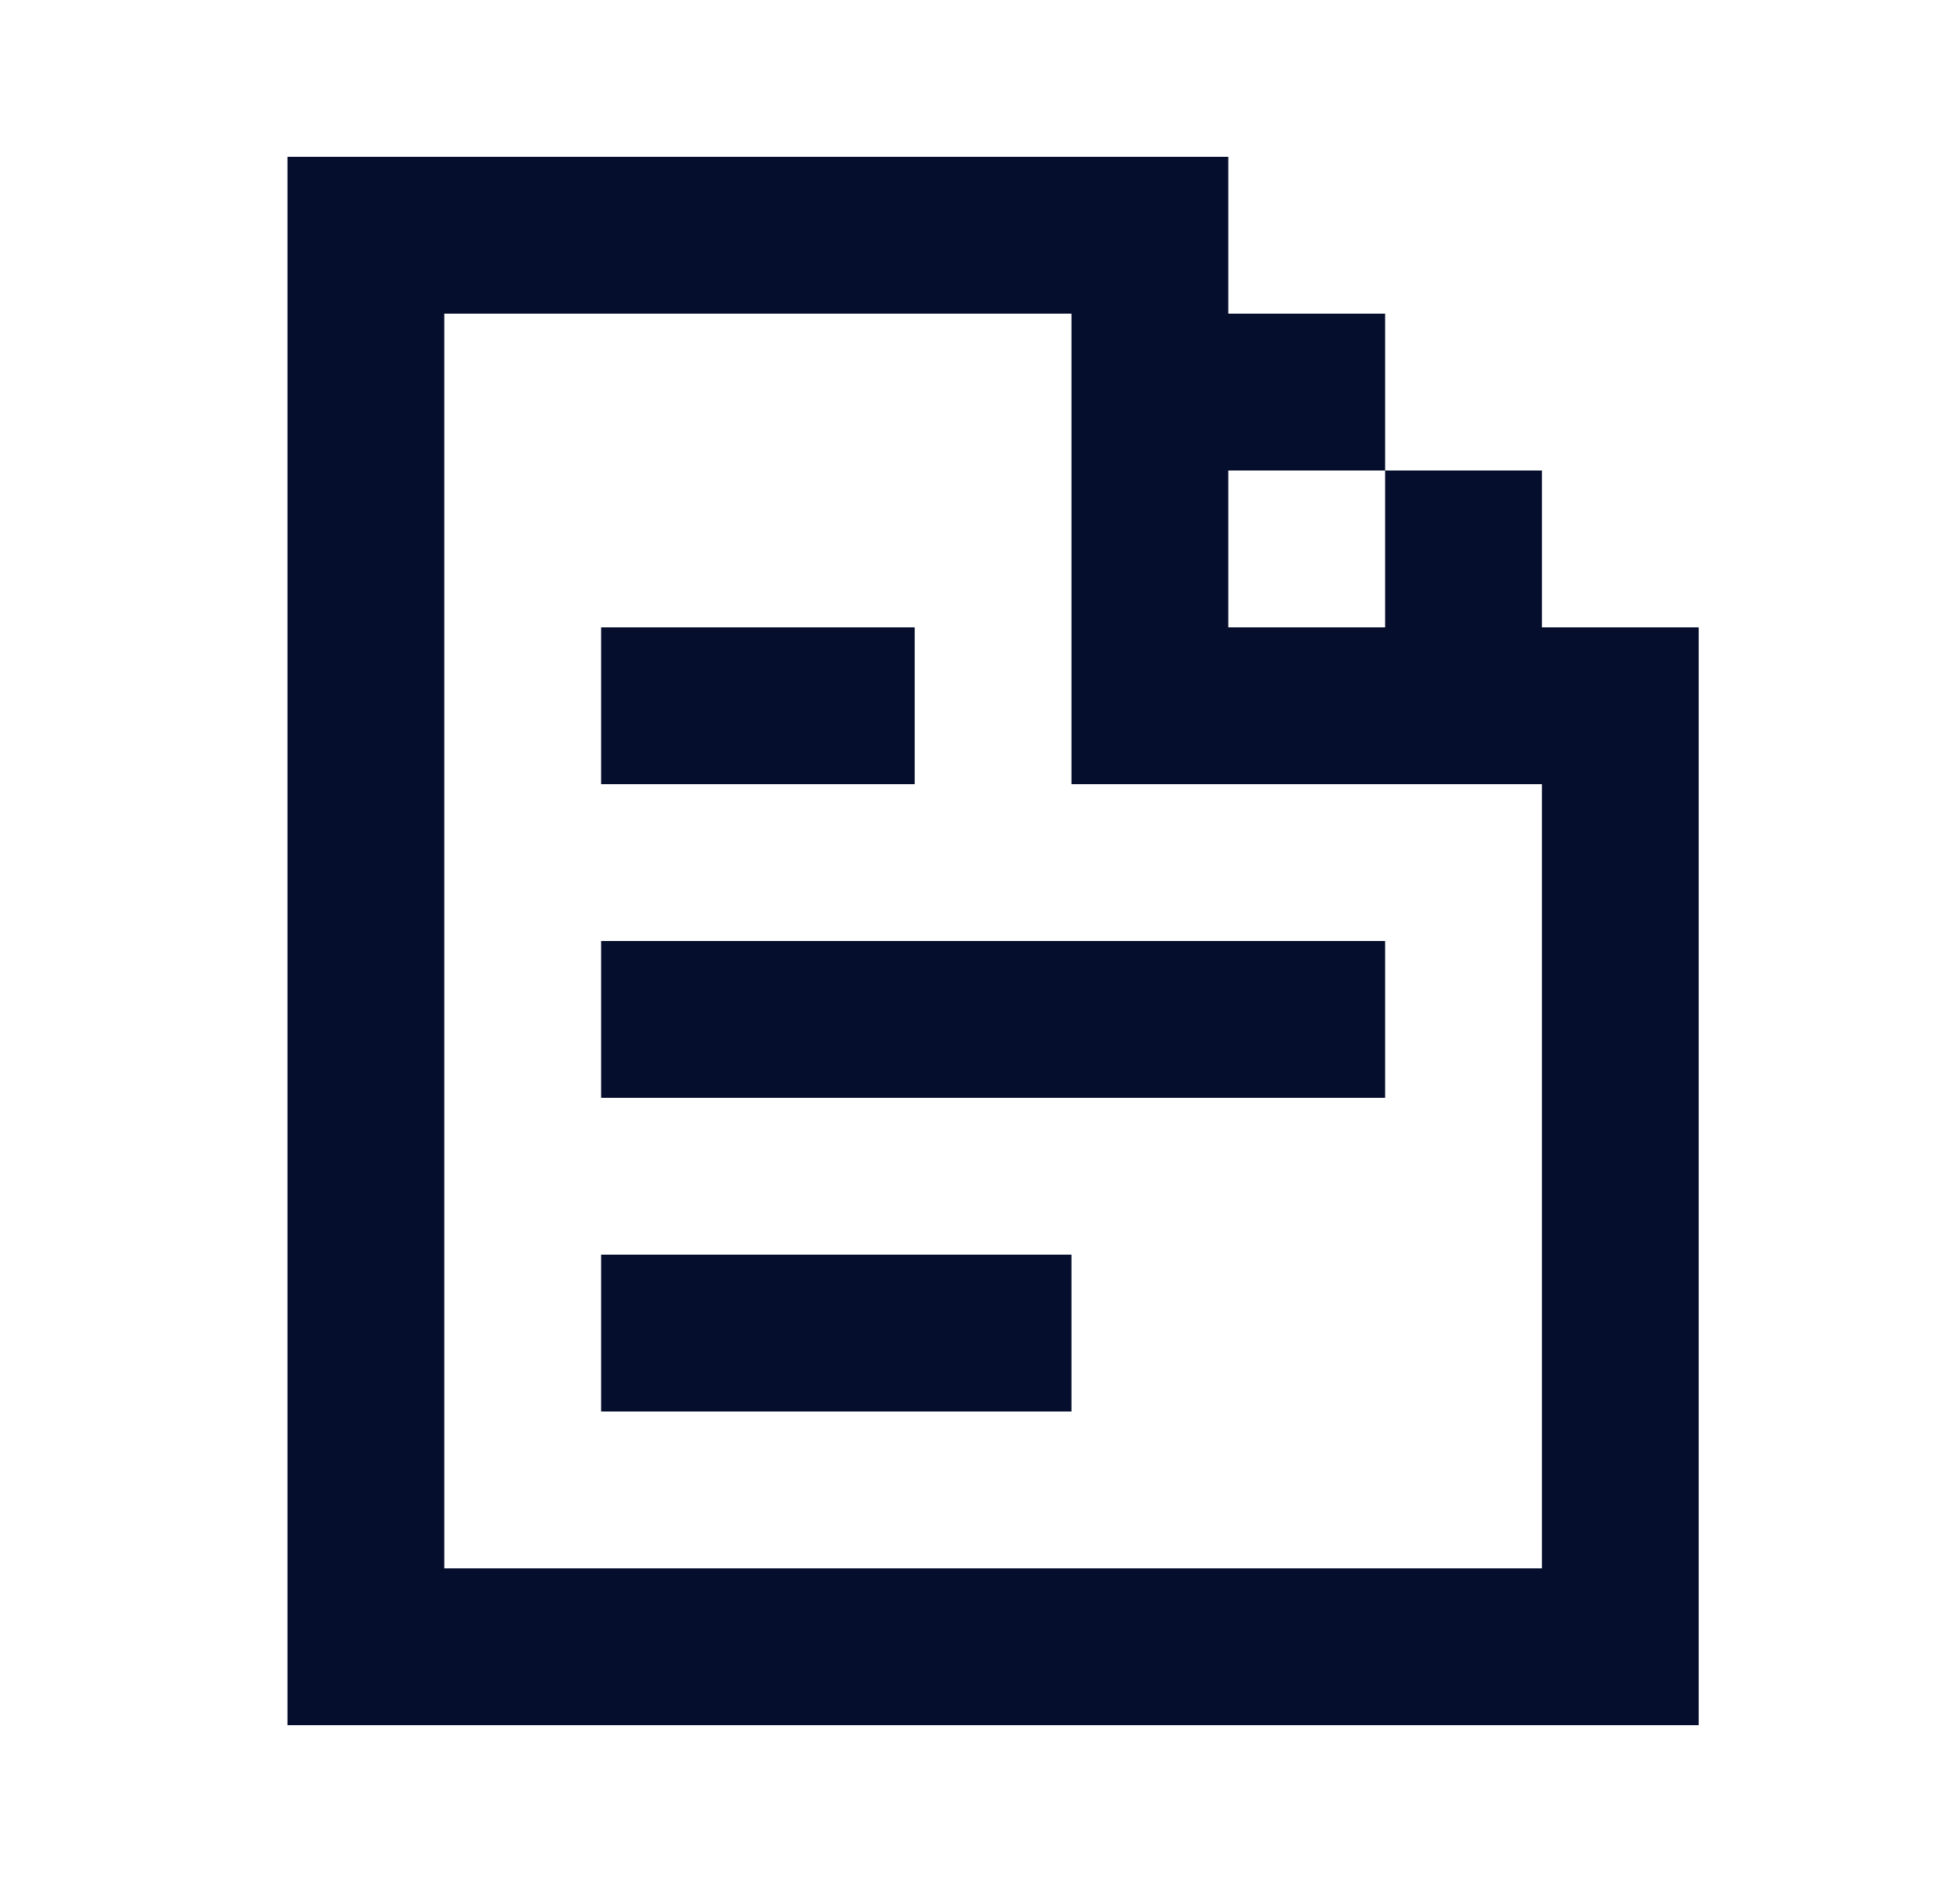
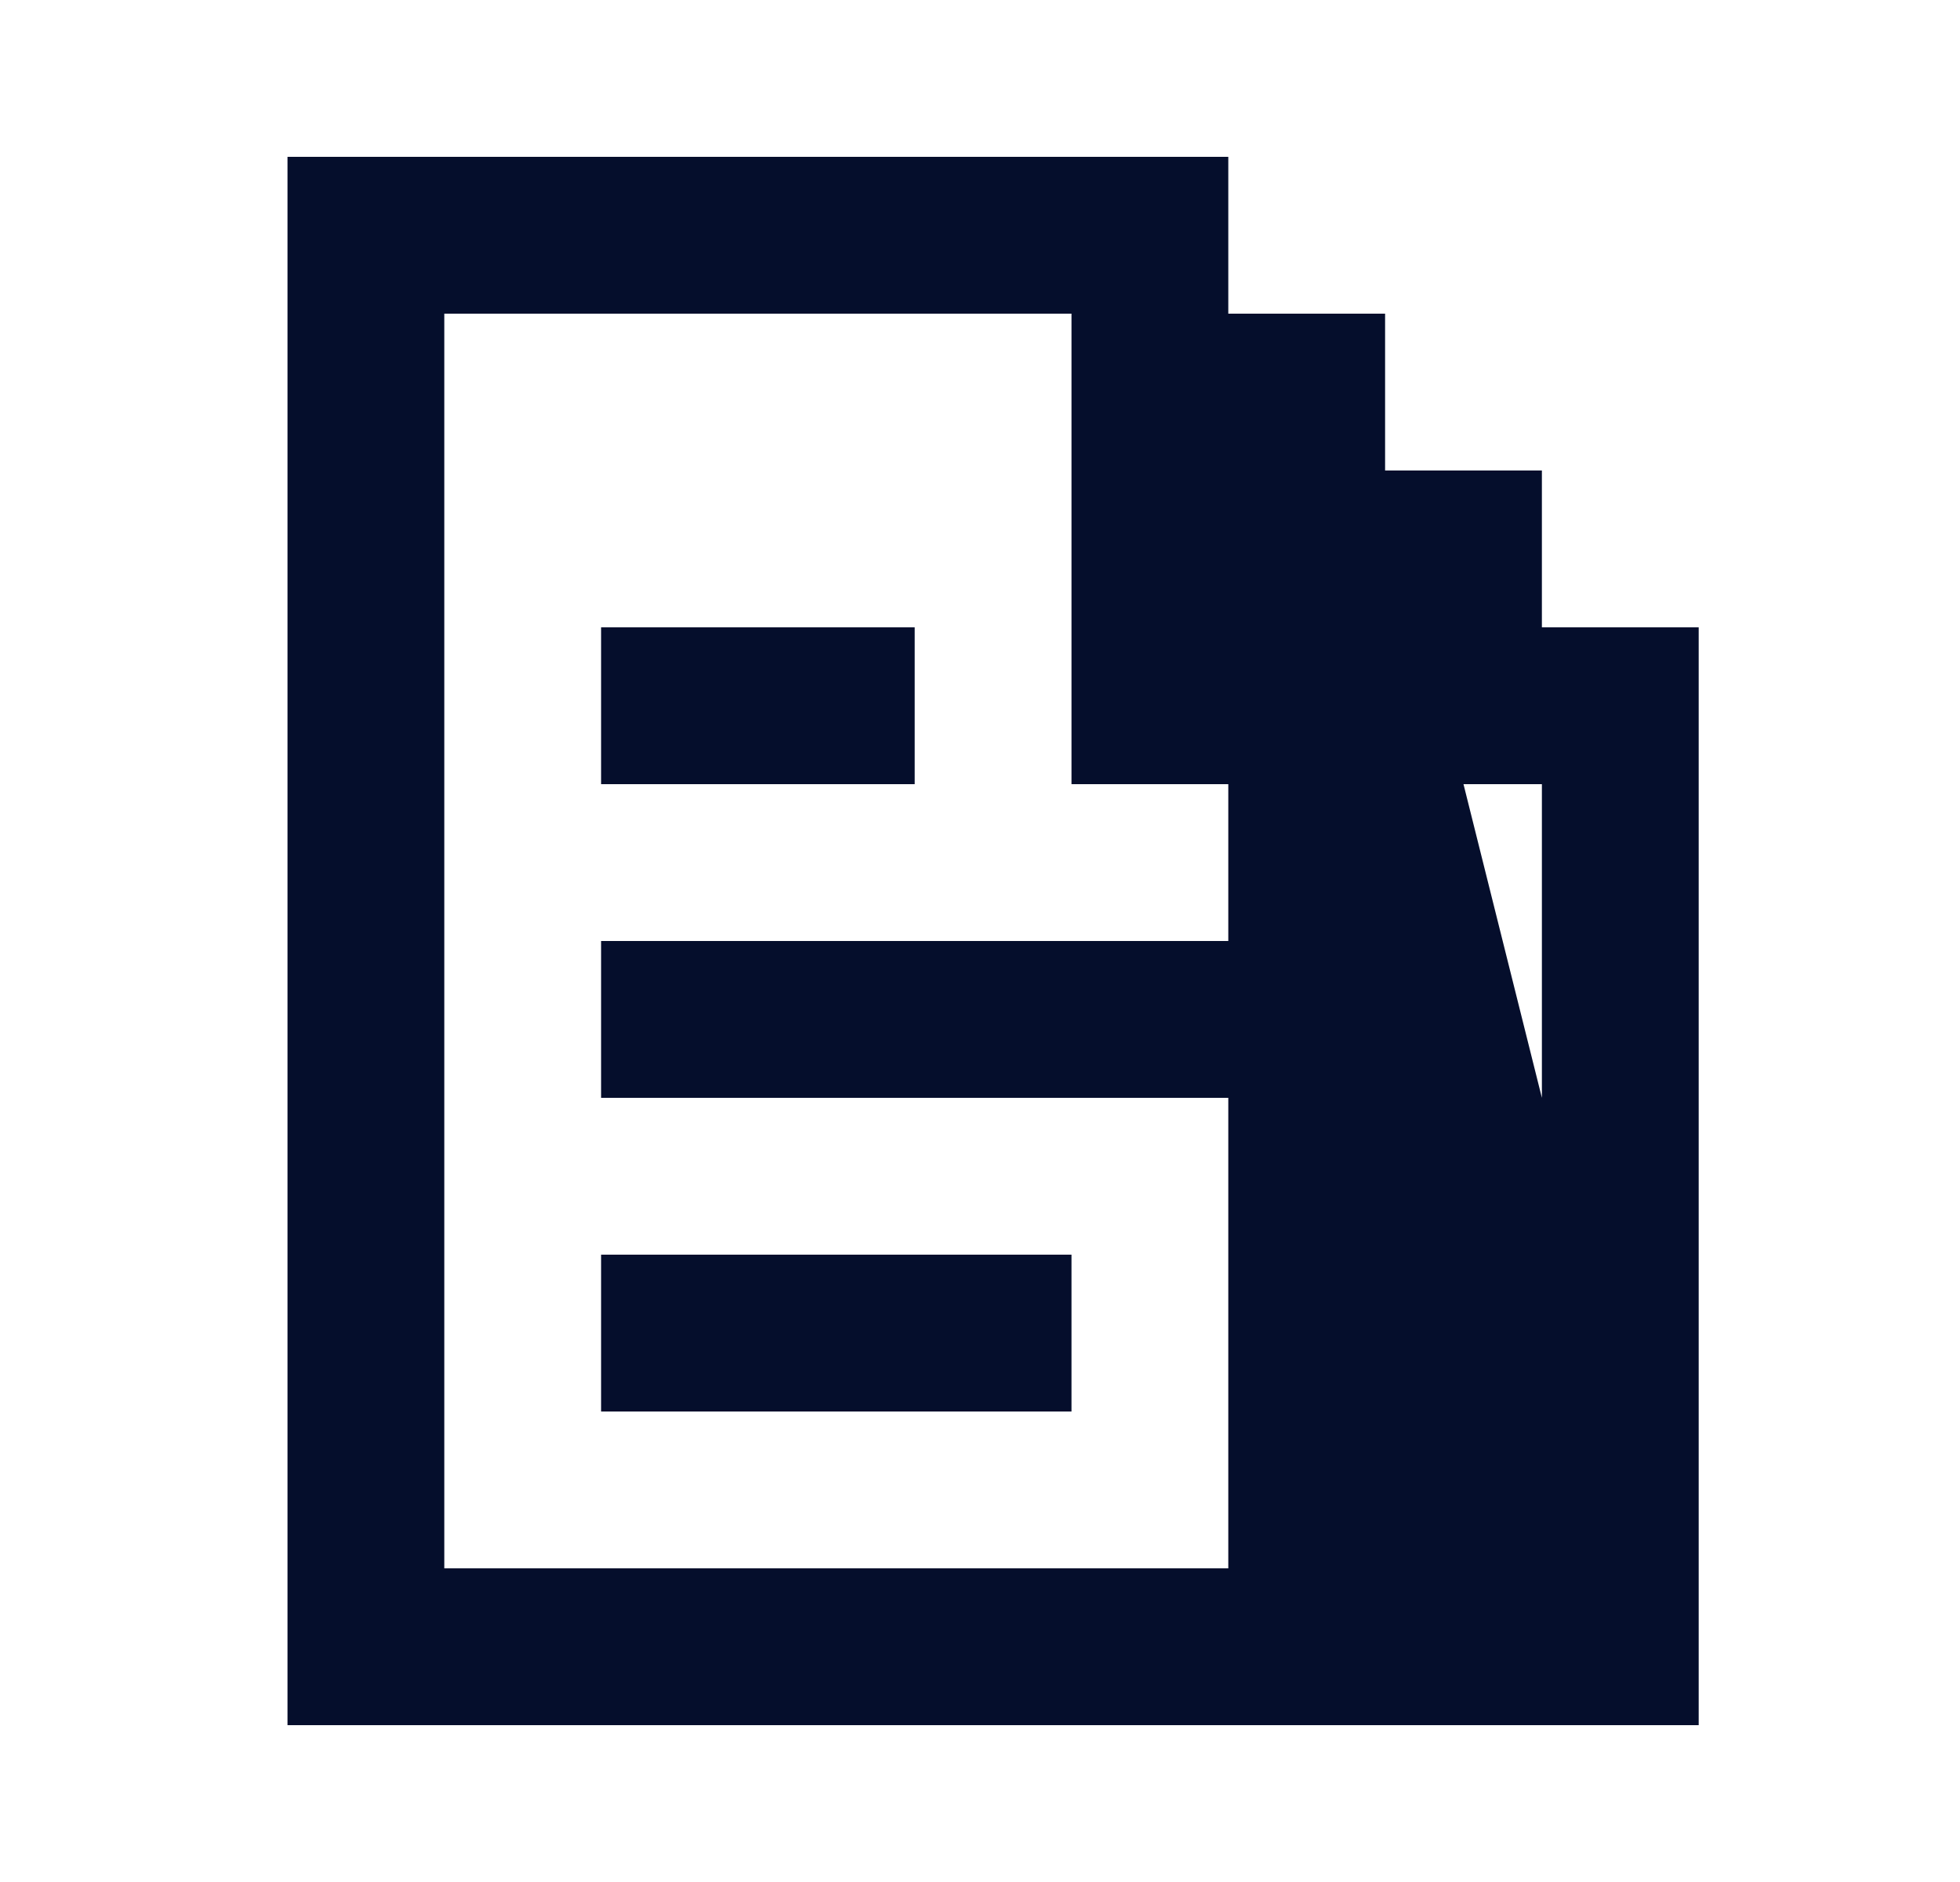
<svg xmlns="http://www.w3.org/2000/svg" width="25" height="24" viewBox="0 0 25 24" fill="none">
-   <path d="M21.667 22H3.667V2H15.667V4H17.667V6H19.667V8H21.667V22ZM17.667 6H15.667V8H17.667V6ZM5.667 4V20H19.667V10H13.667V4H5.667ZM13.667 16H7.667V18H13.667V16ZM7.667 12H17.667V14H7.667V12ZM11.667 8H7.667V10H11.667V8Z" fill="#050E2C" />
+   <path d="M21.667 22H3.667V2H15.667V4H17.667V6H19.667V8H21.667V22ZH15.667V8H17.667V6ZM5.667 4V20H19.667V10H13.667V4H5.667ZM13.667 16H7.667V18H13.667V16ZM7.667 12H17.667V14H7.667V12ZM11.667 8H7.667V10H11.667V8Z" fill="#050E2C" />
</svg>